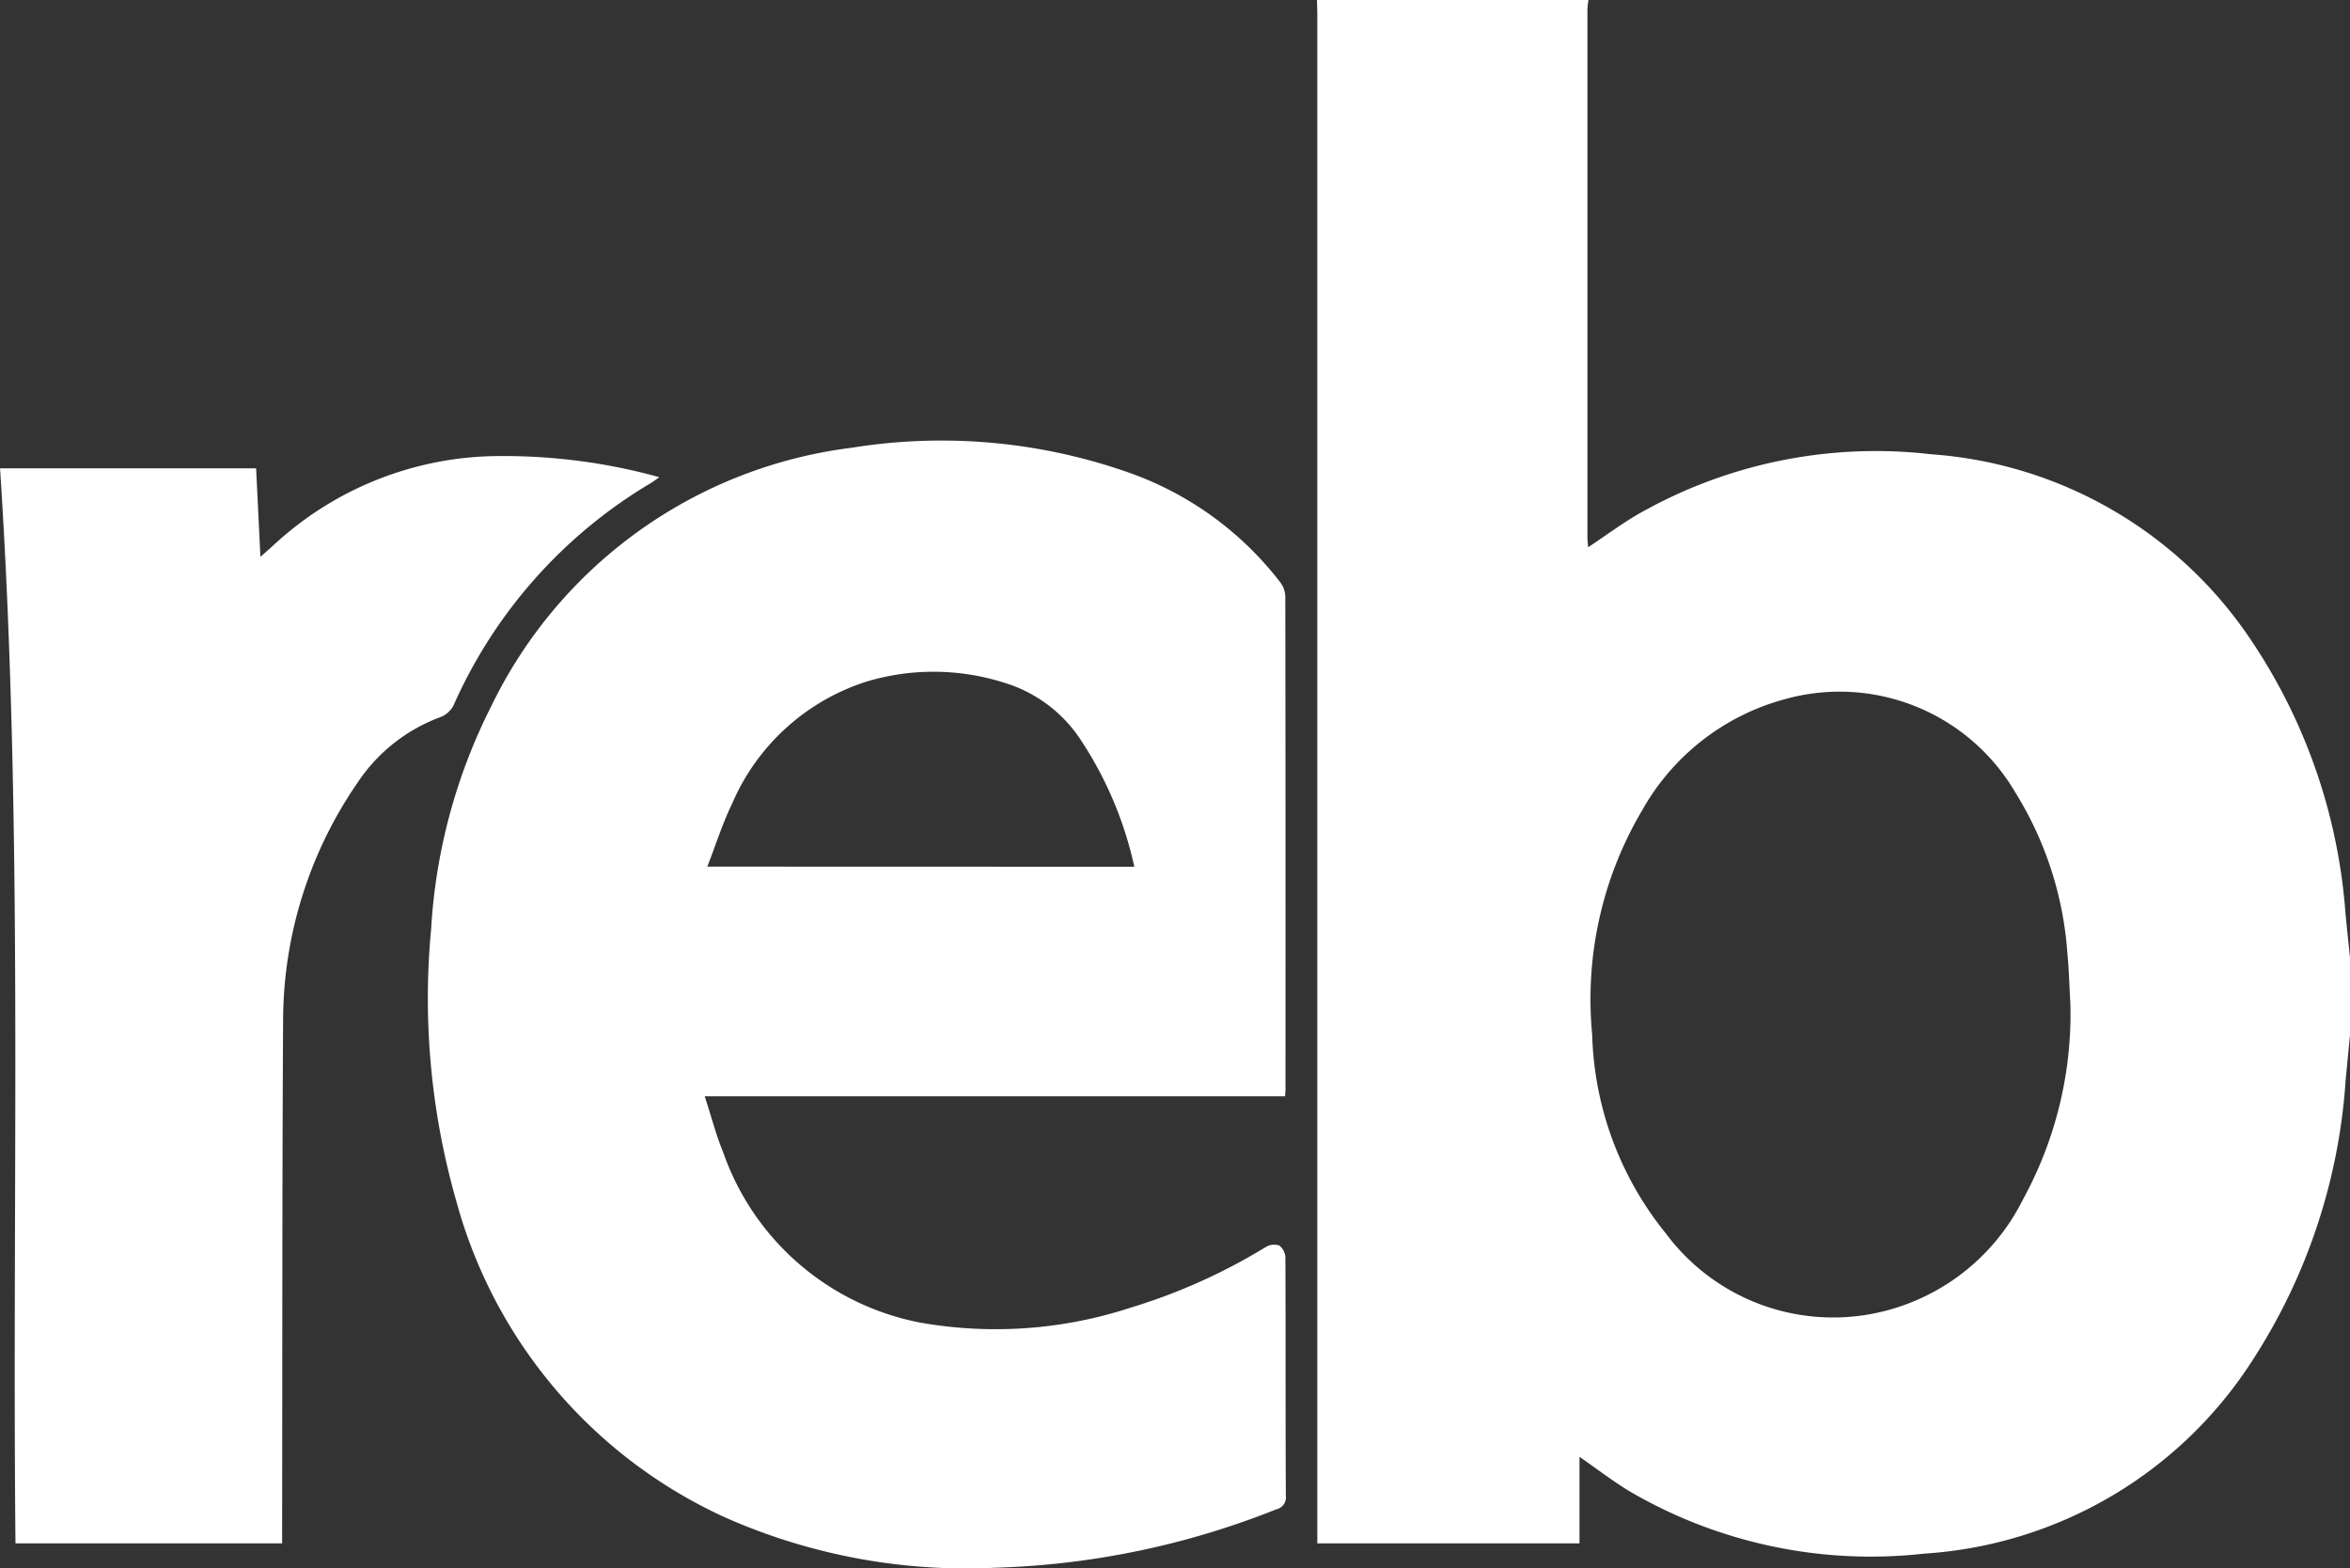
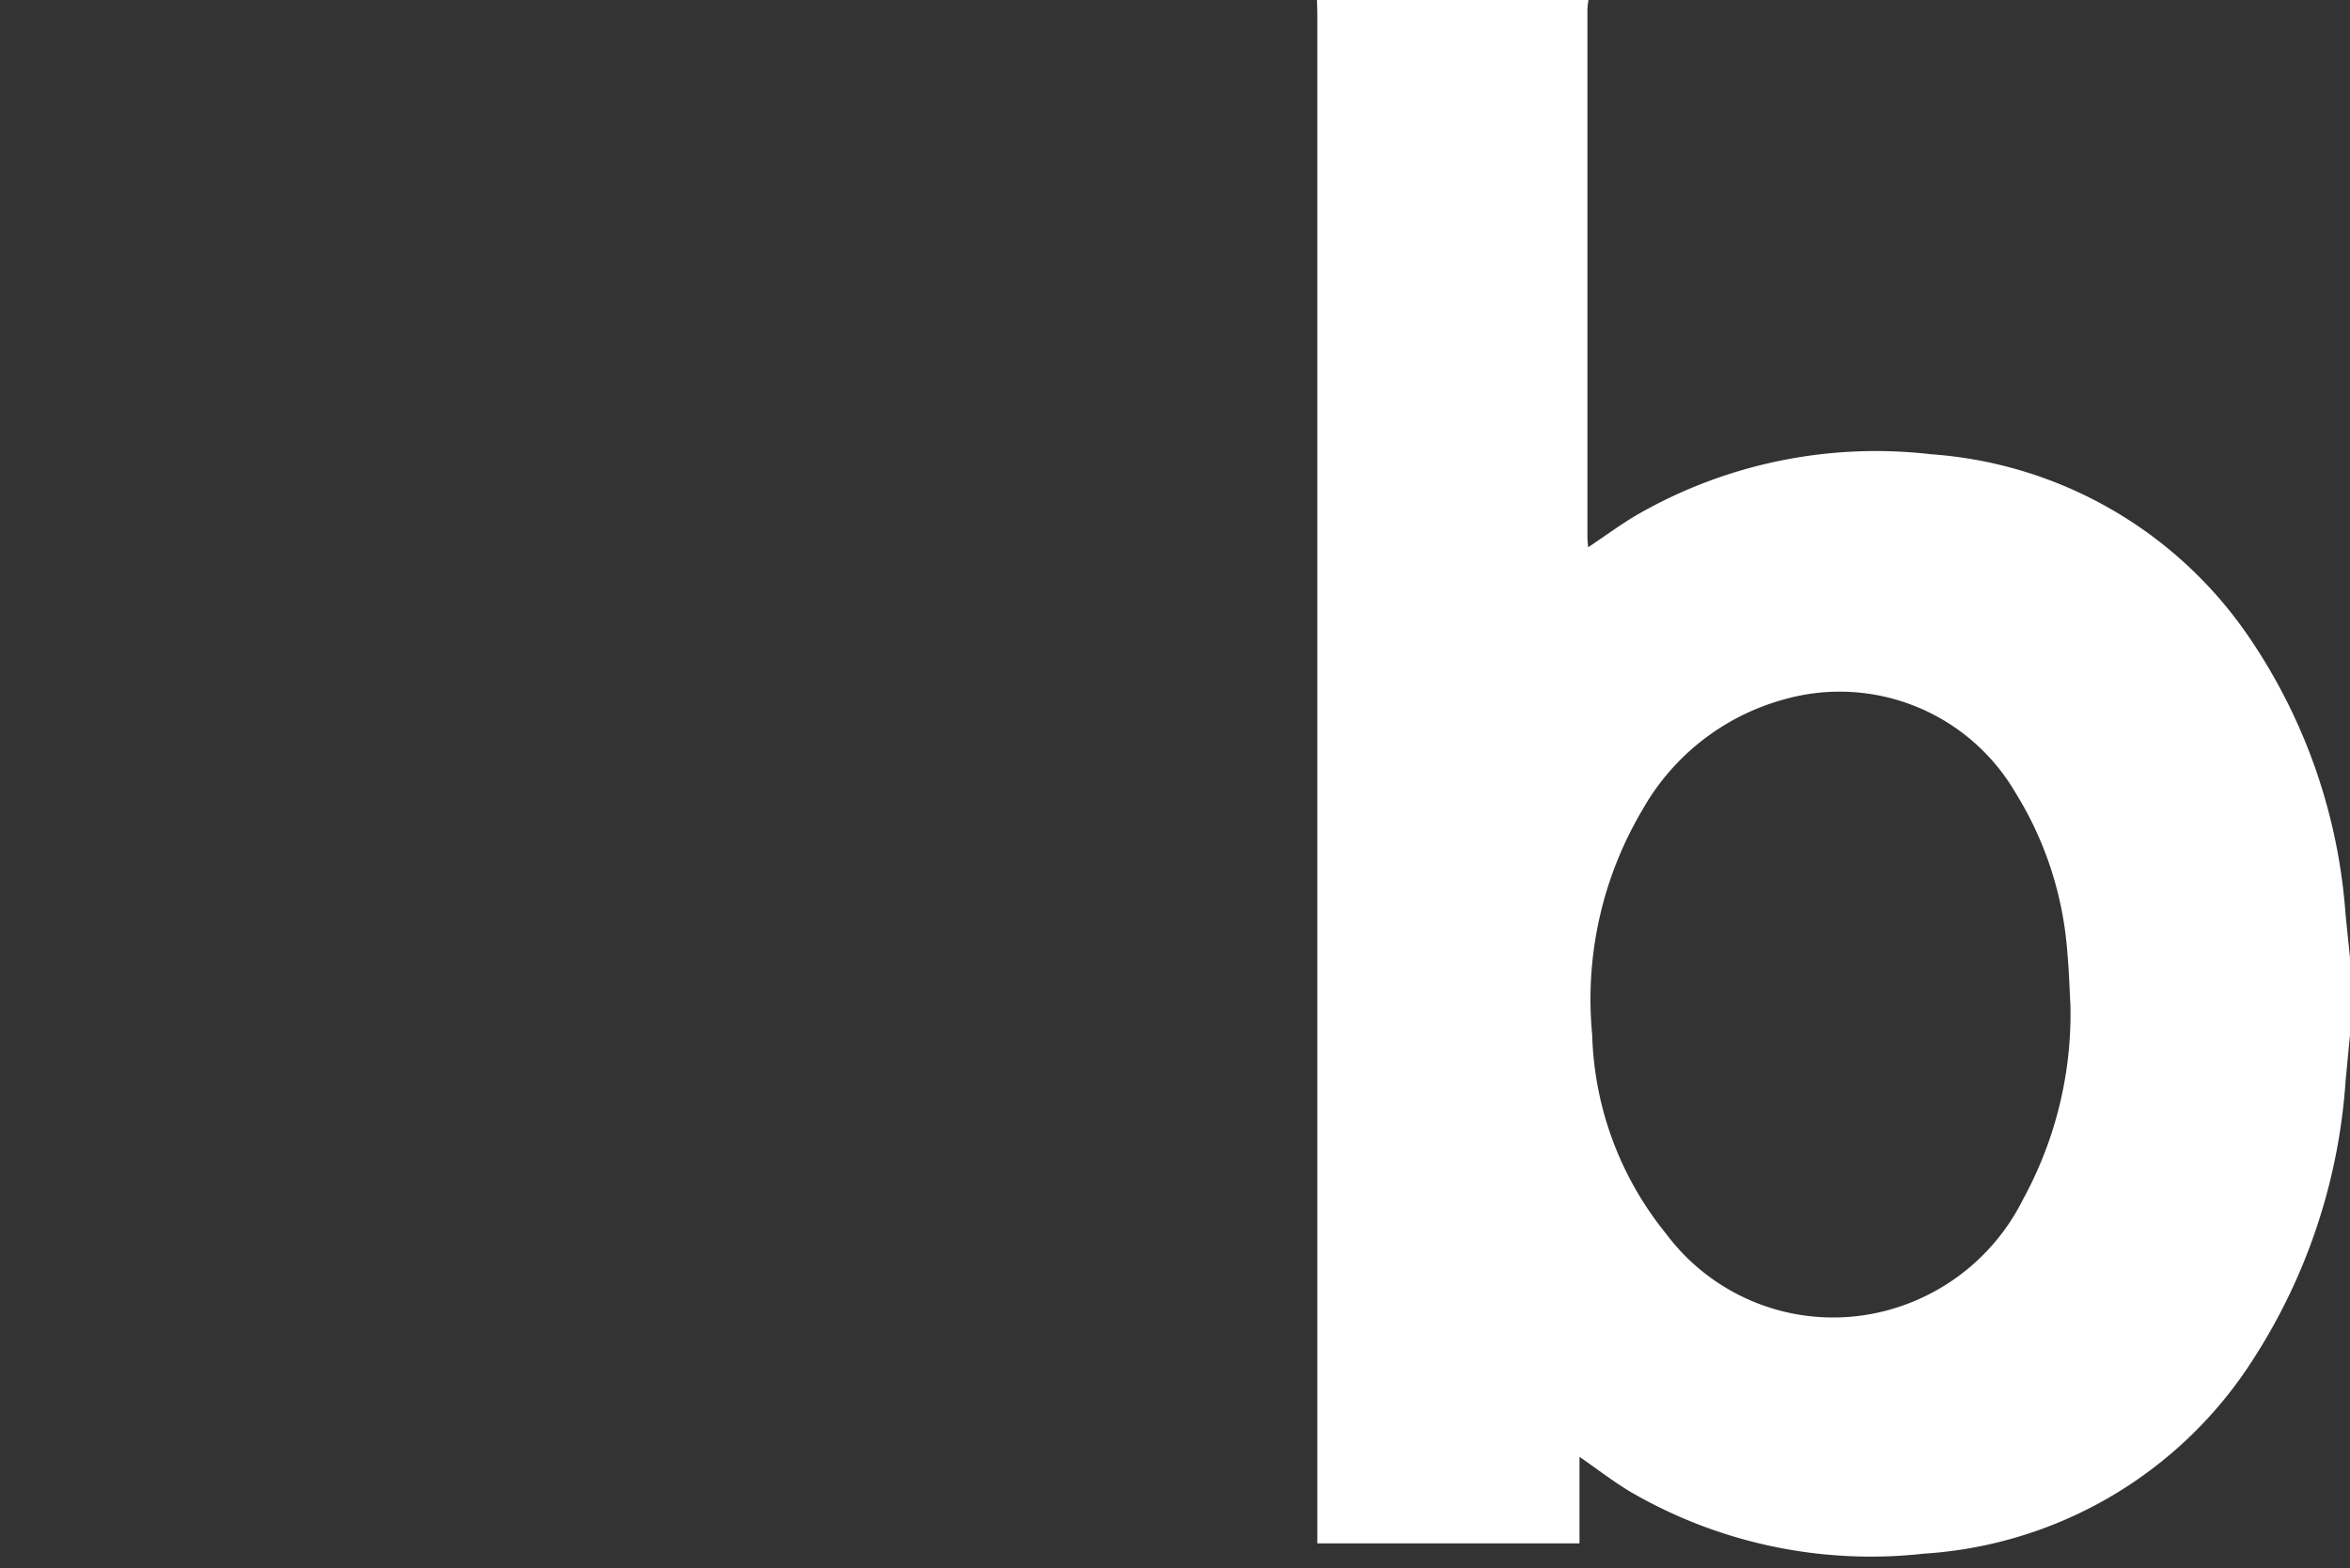
<svg xmlns="http://www.w3.org/2000/svg" width="89.866" height="59.959" viewBox="0 0 89.866 59.959">
  <rect x="0" y="0" width="89.866" height="59.959" fill="#333333" stroke="none" />
  <g id="Group_25" data-name="Group 25" transform="translate(-125.198 -2562.711)">
    <path id="Path_143" data-name="Path 143" d="M760.762,2602.281q-.084.875-.168,1.749a22.392,22.392,0,0,1-3.524,10.642,16.141,16.141,0,0,1-12.6,7.449,18.287,18.287,0,0,1-11.232-2.369c-.657-.395-1.267-.868-1.941-1.334v3.309H721.271v-.592q0-28.917,0-57.834c0-.2-.009-.393-.013-.59H731.64a3.387,3.387,0,0,0-.04.373q0,10.077,0,20.154c0,.127.017.254.028.4.66-.44,1.248-.875,1.874-1.244a18.32,18.32,0,0,1,11.239-2.313,16.072,16.072,0,0,1,12.2,7.053,21.54,21.54,0,0,1,3.651,10.541c.055.552.113,1.1.169,1.655Zm-10.692-1.161c-.038-.659-.054-1.32-.117-1.976a13.405,13.405,0,0,0-2-6.148,7.782,7.782,0,0,0-8.86-3.533,8.924,8.924,0,0,0-5.4,4.234,14.189,14.189,0,0,0-1.911,8.575,12.612,12.612,0,0,0,2.819,7.606,7.972,7.972,0,0,0,8.457,2.941,8.152,8.152,0,0,0,5.2-4.246A14.776,14.776,0,0,0,750.07,2601.121Z" transform="translate(-545.698)" fill="#fff" />
-     <path id="Path_144" data-name="Path 144" d="M351.827,2787.308H329.634c.247.758.432,1.477.711,2.157a9.977,9.977,0,0,0,7.542,6.5,16.592,16.592,0,0,0,8.039-.575,22.32,22.32,0,0,0,5.174-2.323.605.605,0,0,1,.509-.05.613.613,0,0,1,.231.463c.013,3.037,0,6.073.017,9.11a.467.467,0,0,1-.364.513,31.472,31.472,0,0,1-10.752,2.234,22.76,22.76,0,0,1-10.346-1.933,18.682,18.682,0,0,1-10.269-12.117,28.156,28.156,0,0,1-.953-10.388,21.616,21.616,0,0,1,2.286-8.483,17.755,17.755,0,0,1,13.8-9.907,21.559,21.559,0,0,1,10.558.938,12.569,12.569,0,0,1,5.829,4.212.936.936,0,0,1,.19.528q.014,9.385.007,18.769C351.85,2787.052,351.837,2787.149,351.827,2787.308Zm-5.765-8.777a14.294,14.294,0,0,0-2.016-4.8,5.342,5.342,0,0,0-2.967-2.239,8.91,8.91,0,0,0-5.2-.058,8.347,8.347,0,0,0-5.194,4.678c-.37.759-.624,1.574-.951,2.414Z" transform="translate(-177.487 -182.677)" fill="#fff" />
-     <path id="Path_145" data-name="Path 145" d="M125.2,2769.4h9.792l.165,3.385c.224-.2.4-.352.565-.506a12.751,12.751,0,0,1,8.131-3.341,22.261,22.261,0,0,1,6.558.8c-.143.1-.227.168-.319.222a18.673,18.673,0,0,0-7.549,8.5.949.949,0,0,1-.483.445,6.506,6.506,0,0,0-3.189,2.515,16.079,16.079,0,0,0-2.847,9.07c-.037,6.48-.027,12.96-.037,19.44,0,.182,0,.364,0,.577H125.79C125.654,2796.8,126.1,2783.1,125.2,2769.4Z" transform="translate(0 -188.78)" fill="#fff" />
  </g>
</svg>